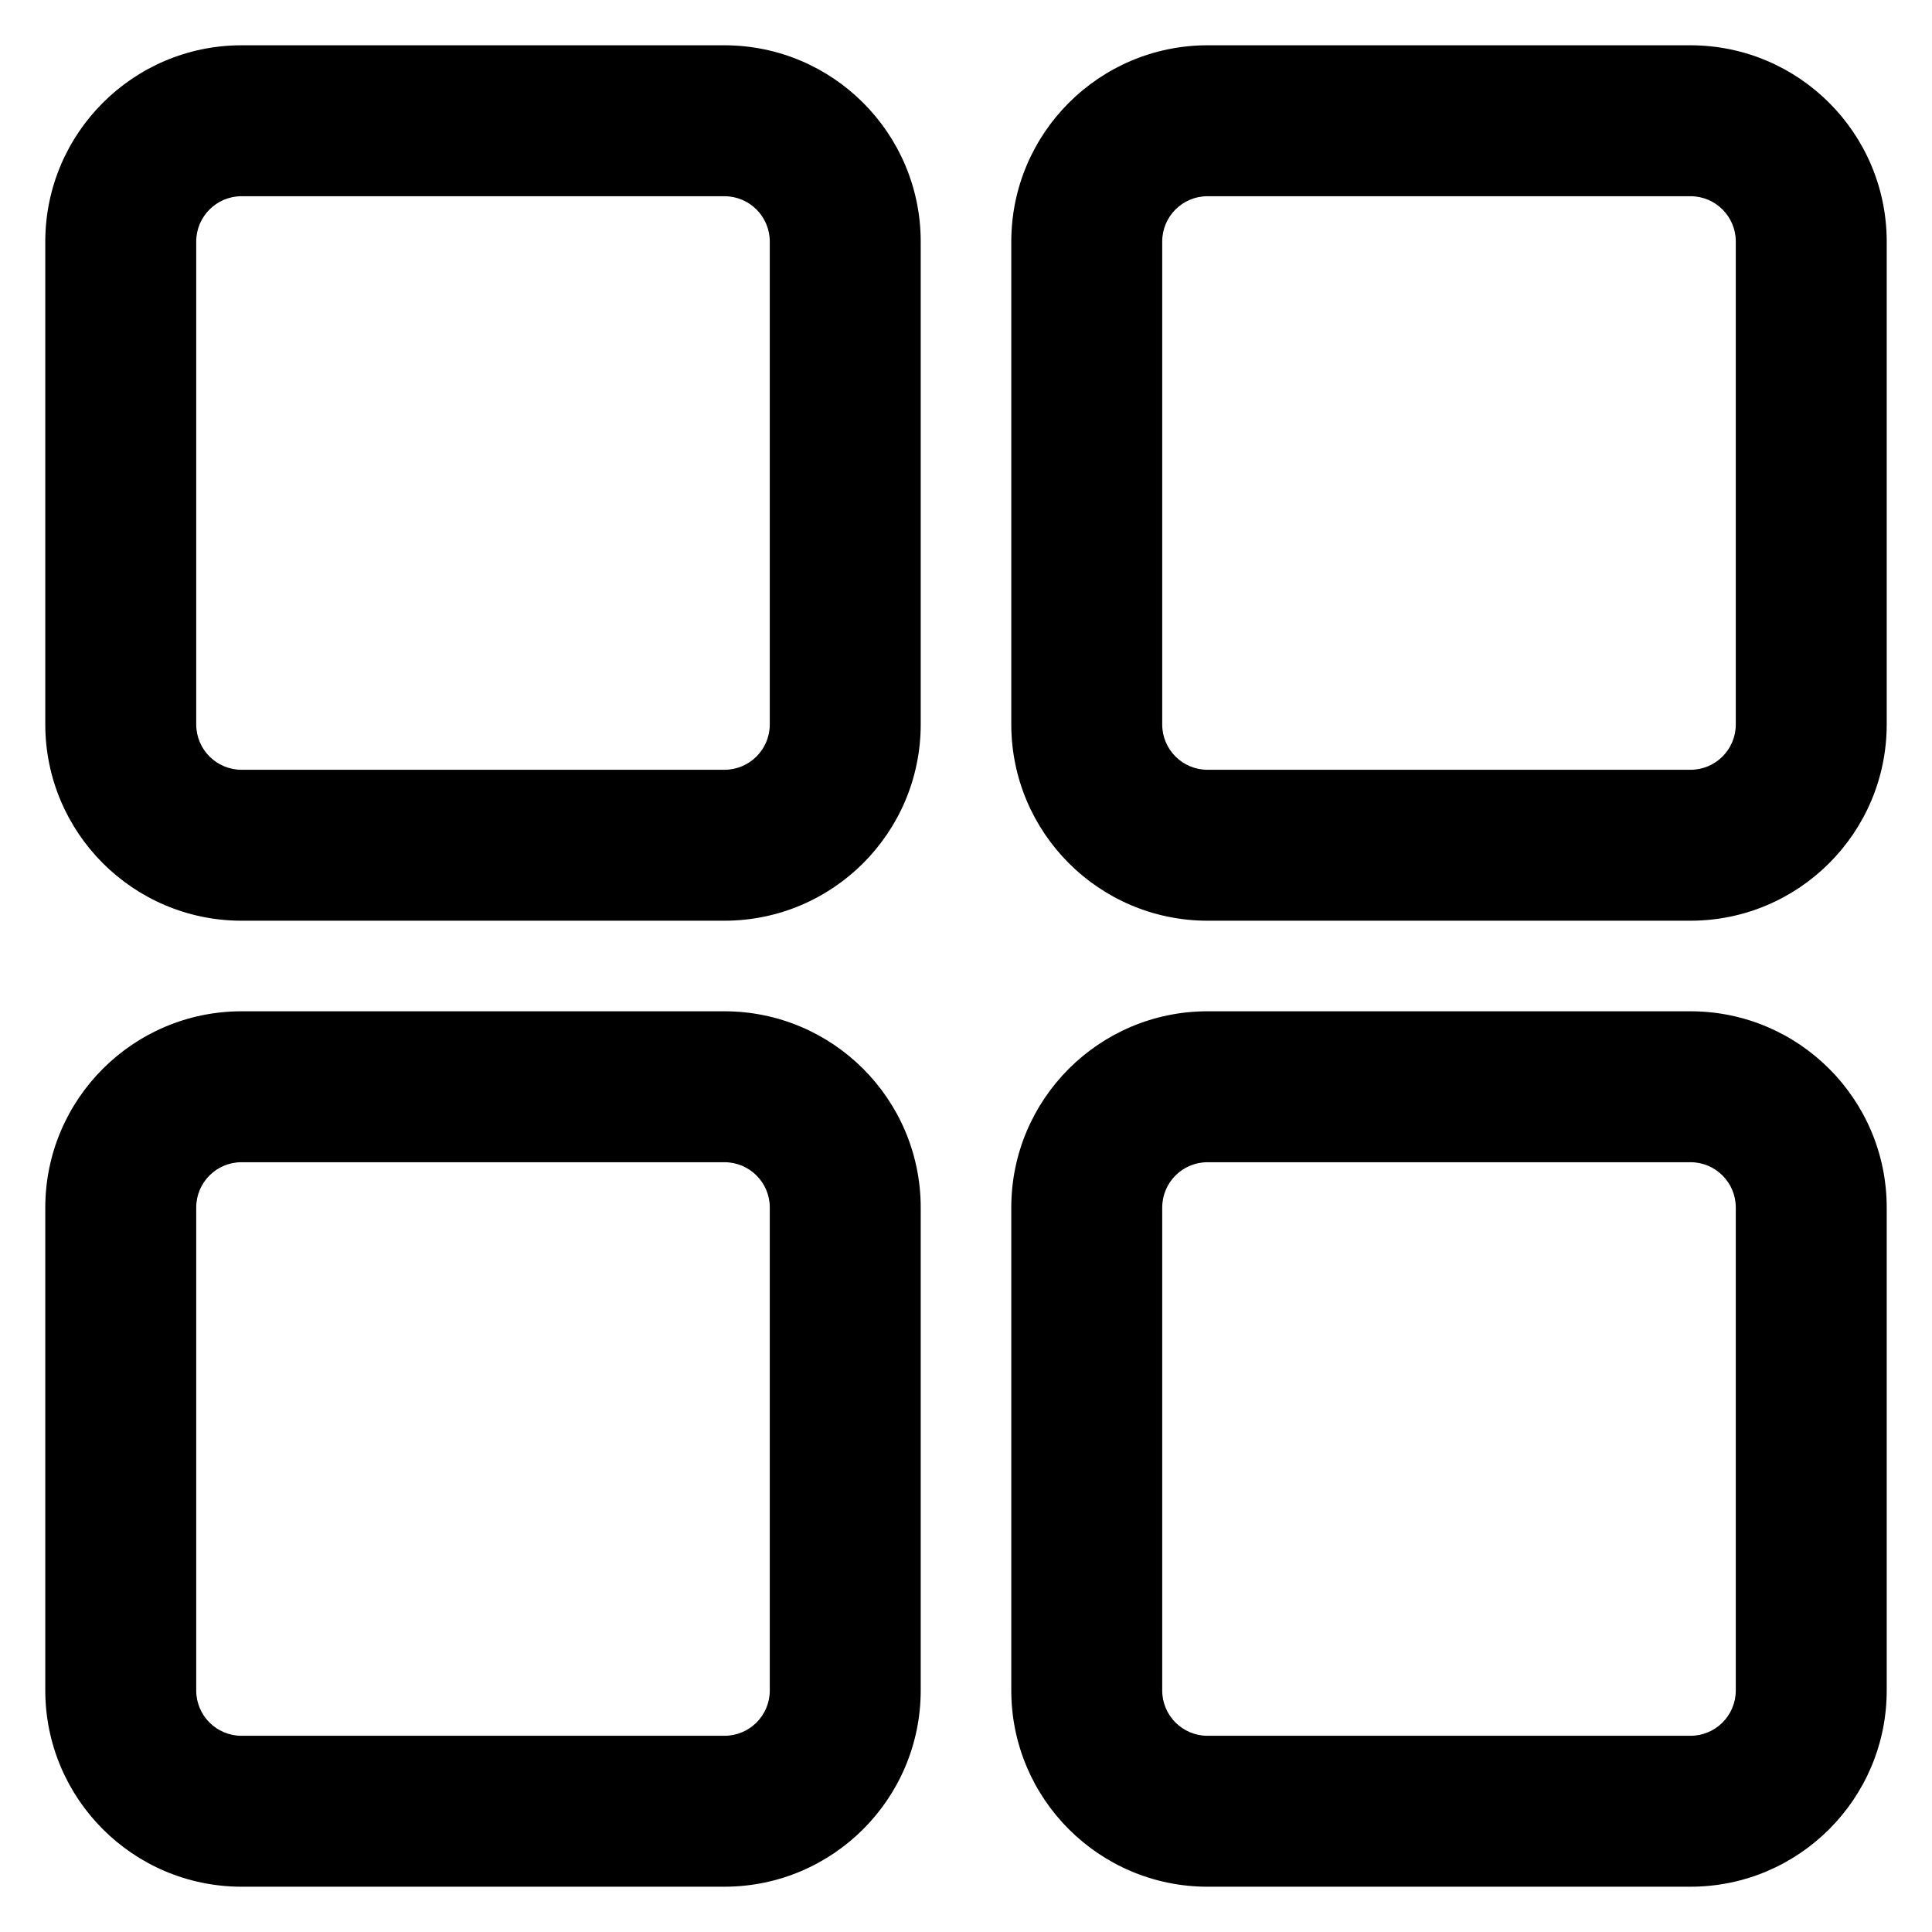
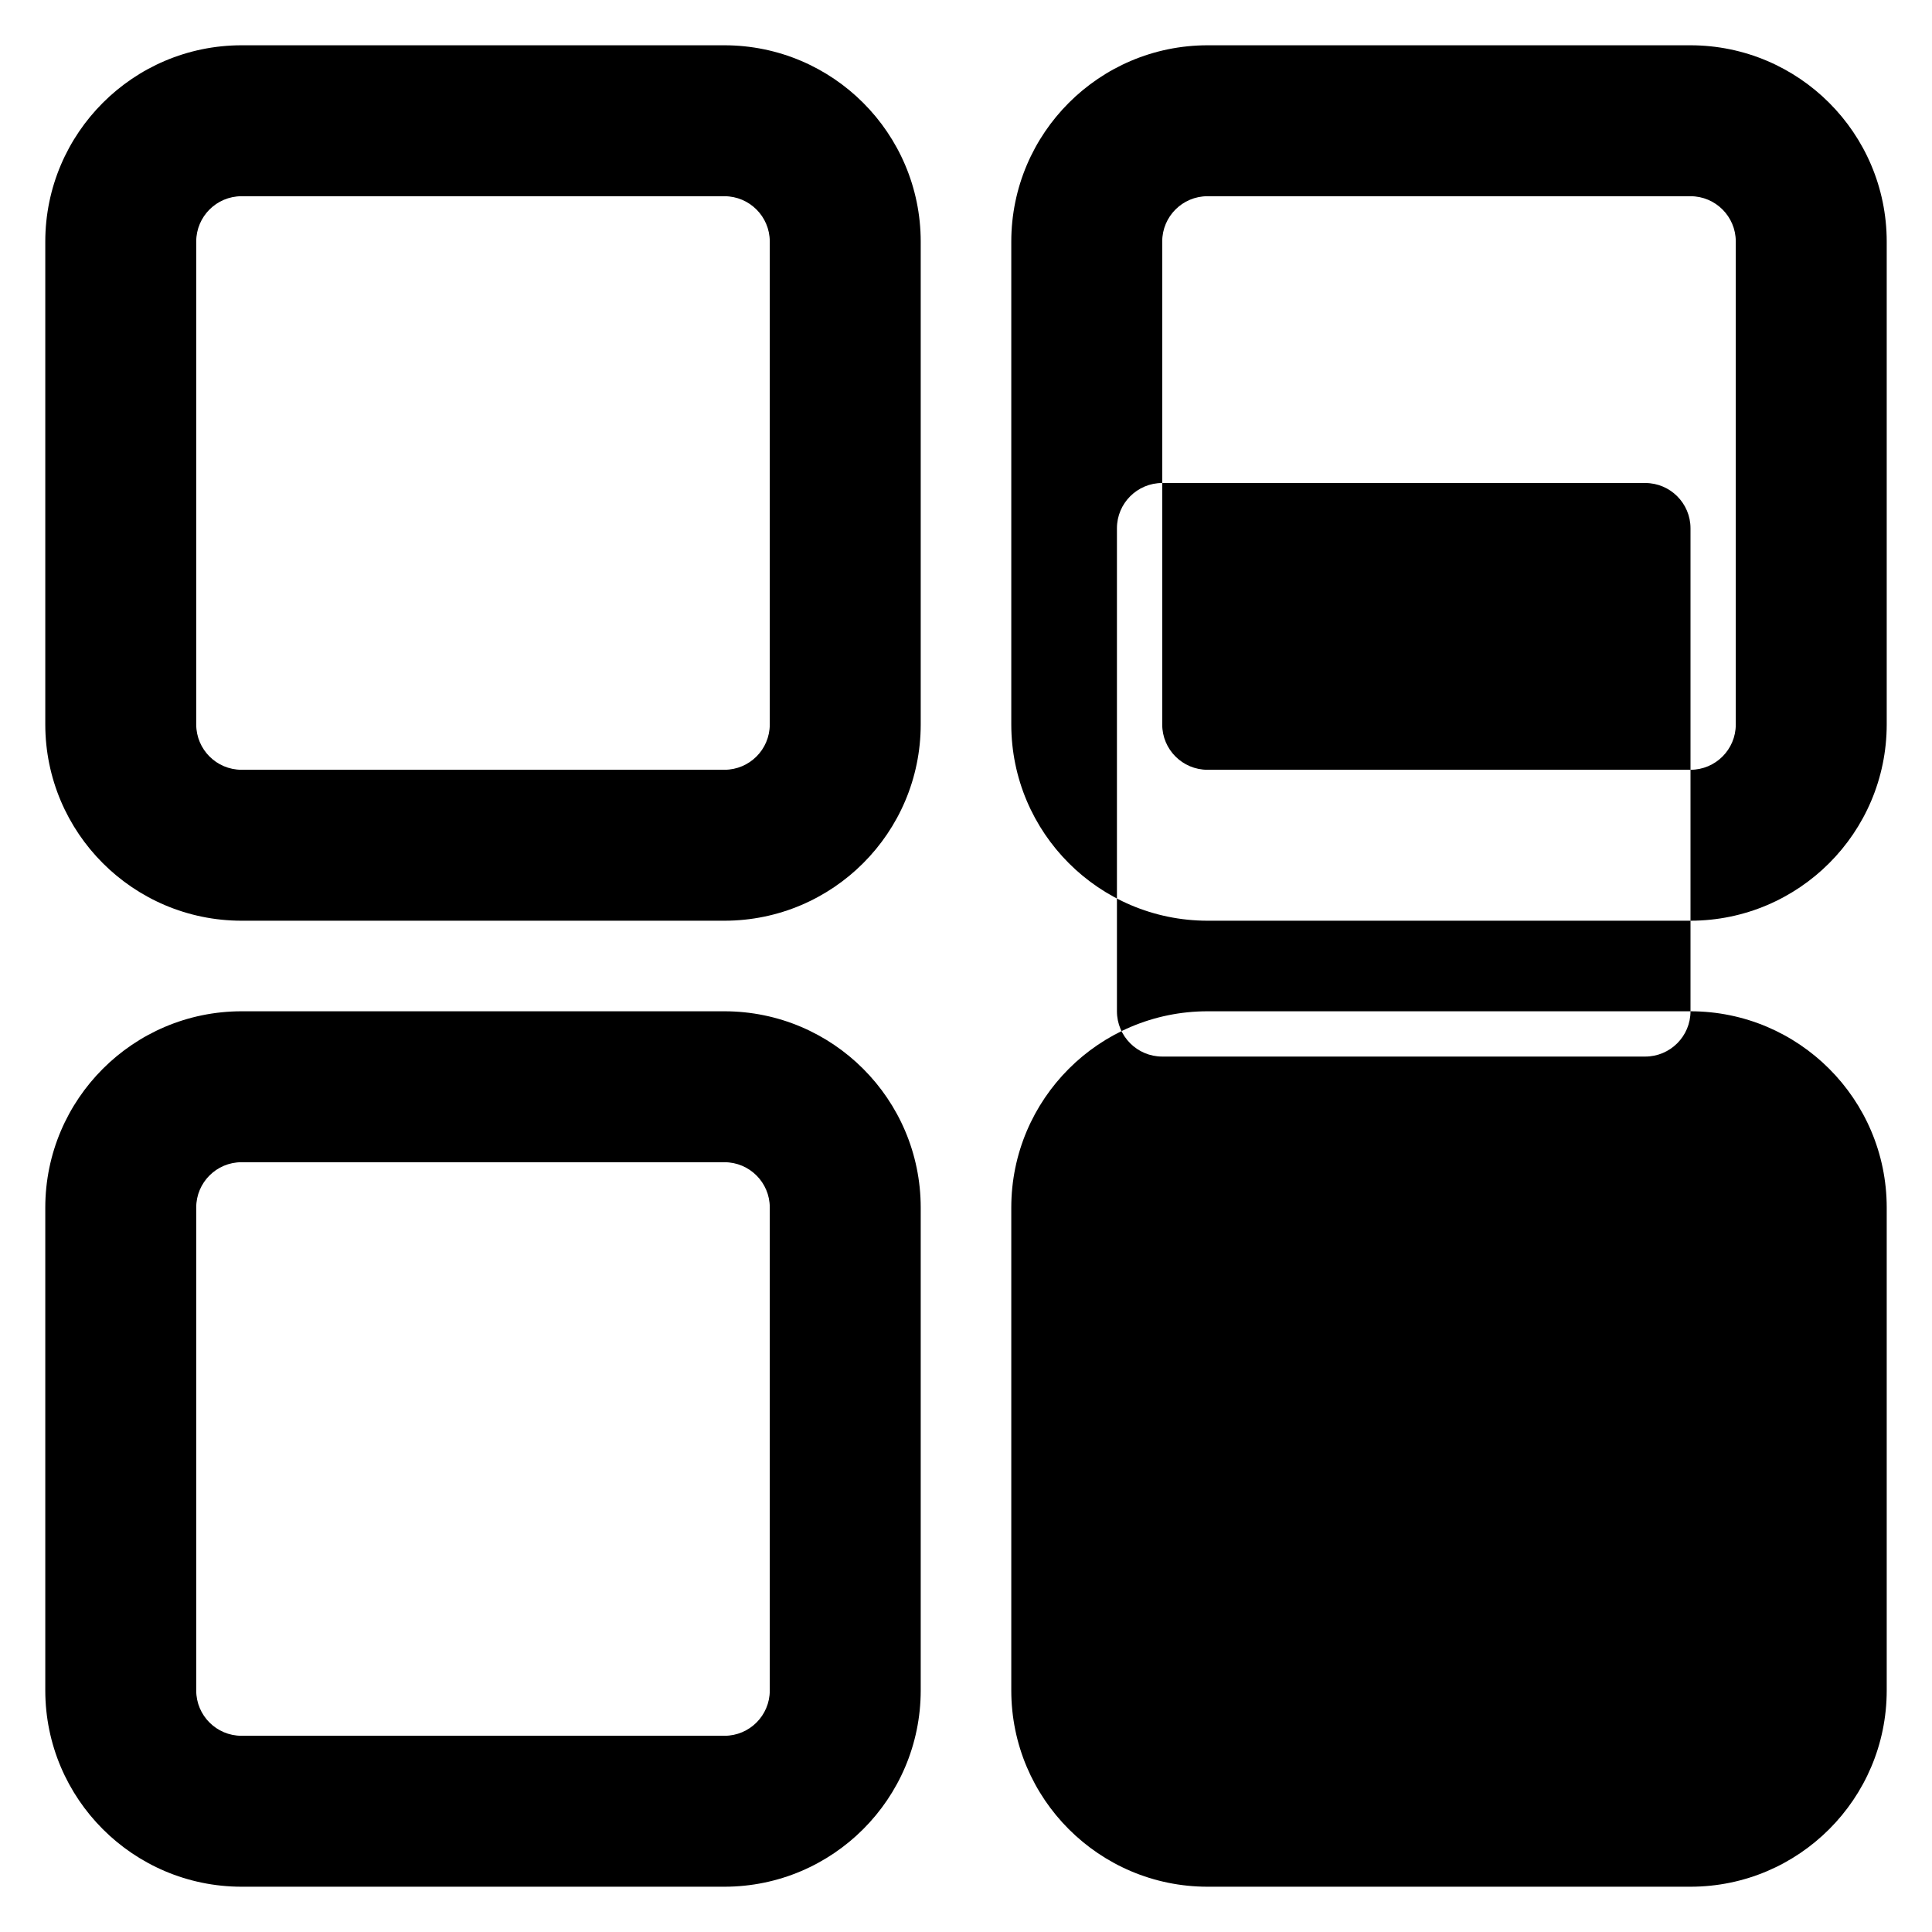
<svg xmlns="http://www.w3.org/2000/svg" fill="#000000" width="800px" height="800px" viewBox="0 0 32 32" version="1.1">
  <title>apps</title>
-   <path d="M12 0.75h-8c-1.794 0.002-3.248 1.456-3.25 3.25v8c0.002 1.794 1.456 3.248 3.25 3.25h8c1.794-0.002 3.248-1.456 3.25-3.25v-8c-0.002-1.794-1.456-3.248-3.25-3.25h-0zM12.75 12c-0.001 0.414-0.336 0.749-0.75 0.75h-8c-0.414-0.001-0.749-0.336-0.75-0.75v-8c0.001-0.414 0.336-0.749 0.75-0.75h8c0.414 0.001 0.749 0.336 0.75 0.75v0zM12 16.75h-8c-1.794 0.002-3.248 1.456-3.25 3.25v8c0.002 1.794 1.456 3.248 3.25 3.25h8c1.794-0.002 3.248-1.456 3.25-3.25v-8c-0.002-1.794-1.456-3.248-3.25-3.25h-0zM12.75 28c-0 0.414-0.336 0.75-0.75 0.75h-8c-0.414-0-0.75-0.336-0.75-0.75v-8c0-0.414 0.336-0.75 0.75-0.75h8c0.414 0 0.75 0.336 0.75 0.75v0zM28 0.75h-8c-1.794 0.002-3.248 1.456-3.25 3.25v8c0.002 1.794 1.456 3.248 3.25 3.25h8c1.794-0.002 3.248-1.456 3.25-3.25v-8c-0.002-1.794-1.456-3.248-3.25-3.25h-0zM28.75 12c-0 0.414-0.336 0.75-0.75 0.75h-8c-0.414-0-0.75-0.336-0.75-0.75v-8c0-0.414 0.336-0.75 0.75-0.75h8c0.414 0 0.75 0.336 0.75 0.75v0zM28 16.75h-8c-1.794 0.001-3.249 1.456-3.25 3.25v8c0.001 1.794 1.456 3.249 3.25 3.25h8c1.794-0.001 3.249-1.456 3.25-3.25v-8c-0.001-1.794-1.456-3.249-3.25-3.25h-0zM28.75 28c-0 0.414-0.336 0.75-0.75 0.75h-8c-0.414-0-0.75-0.336-0.75-0.75v0-8c0-0.414 0.336-0.75 0.75-0.75h8c0.414 0 0.75 0.336 0.75 0.75v0z" />
+   <path d="M12 0.75h-8c-1.794 0.002-3.248 1.456-3.25 3.25v8c0.002 1.794 1.456 3.248 3.25 3.25h8c1.794-0.002 3.248-1.456 3.25-3.25v-8c-0.002-1.794-1.456-3.248-3.25-3.25h-0zM12.75 12c-0.001 0.414-0.336 0.749-0.75 0.75h-8c-0.414-0.001-0.749-0.336-0.75-0.75v-8c0.001-0.414 0.336-0.749 0.75-0.75h8c0.414 0.001 0.749 0.336 0.75 0.75v0zM12 16.75h-8c-1.794 0.002-3.248 1.456-3.25 3.25v8c0.002 1.794 1.456 3.248 3.25 3.25h8c1.794-0.002 3.248-1.456 3.25-3.25v-8c-0.002-1.794-1.456-3.248-3.25-3.25h-0zM12.75 28c-0 0.414-0.336 0.75-0.75 0.75h-8c-0.414-0-0.75-0.336-0.75-0.75v-8c0-0.414 0.336-0.75 0.75-0.75h8c0.414 0 0.75 0.336 0.75 0.75v0zM28 0.75h-8c-1.794 0.002-3.248 1.456-3.25 3.25v8c0.002 1.794 1.456 3.248 3.25 3.25h8c1.794-0.002 3.248-1.456 3.25-3.25v-8c-0.002-1.794-1.456-3.248-3.25-3.25h-0zM28.75 12c-0 0.414-0.336 0.75-0.75 0.75h-8c-0.414-0-0.75-0.336-0.75-0.75v-8c0-0.414 0.336-0.75 0.75-0.75h8c0.414 0 0.75 0.336 0.75 0.75v0zM28 16.75h-8c-1.794 0.001-3.249 1.456-3.25 3.25v8c0.001 1.794 1.456 3.249 3.25 3.25h8c1.794-0.001 3.249-1.456 3.25-3.25v-8c-0.001-1.794-1.456-3.249-3.25-3.25h-0zc-0 0.414-0.336 0.75-0.75 0.75h-8c-0.414-0-0.75-0.336-0.75-0.75v0-8c0-0.414 0.336-0.75 0.75-0.75h8c0.414 0 0.75 0.336 0.75 0.75v0z" />
</svg>